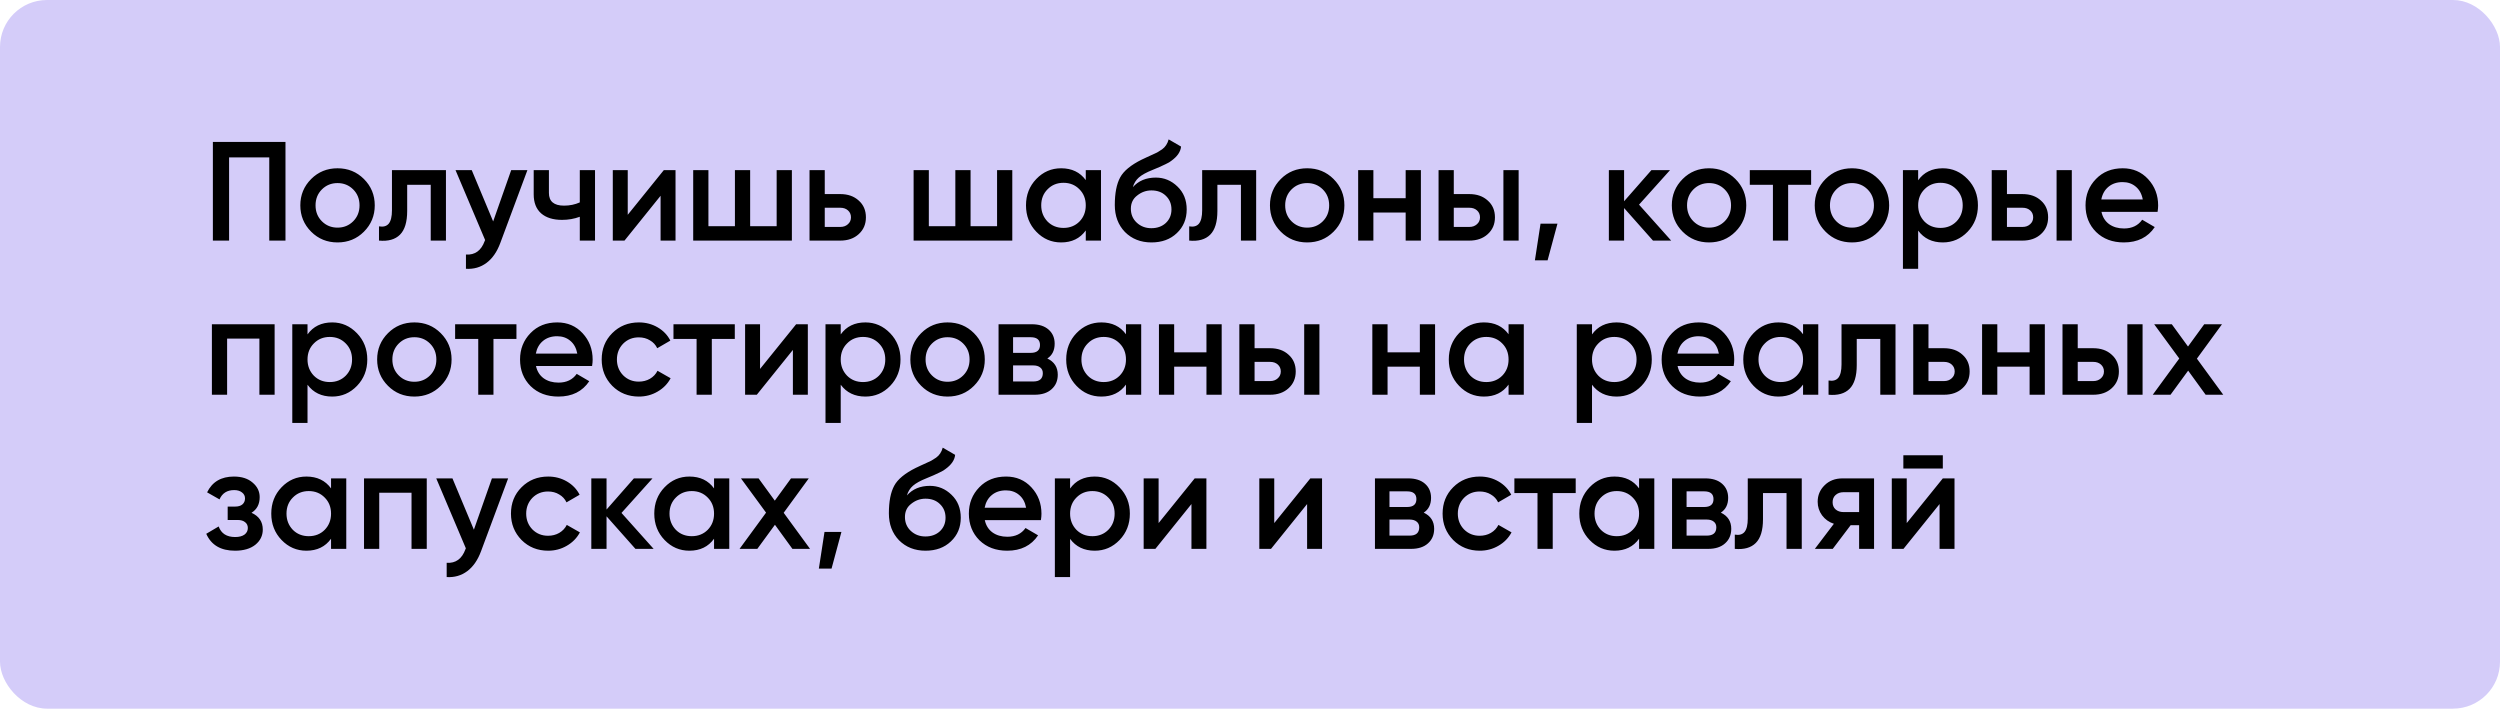
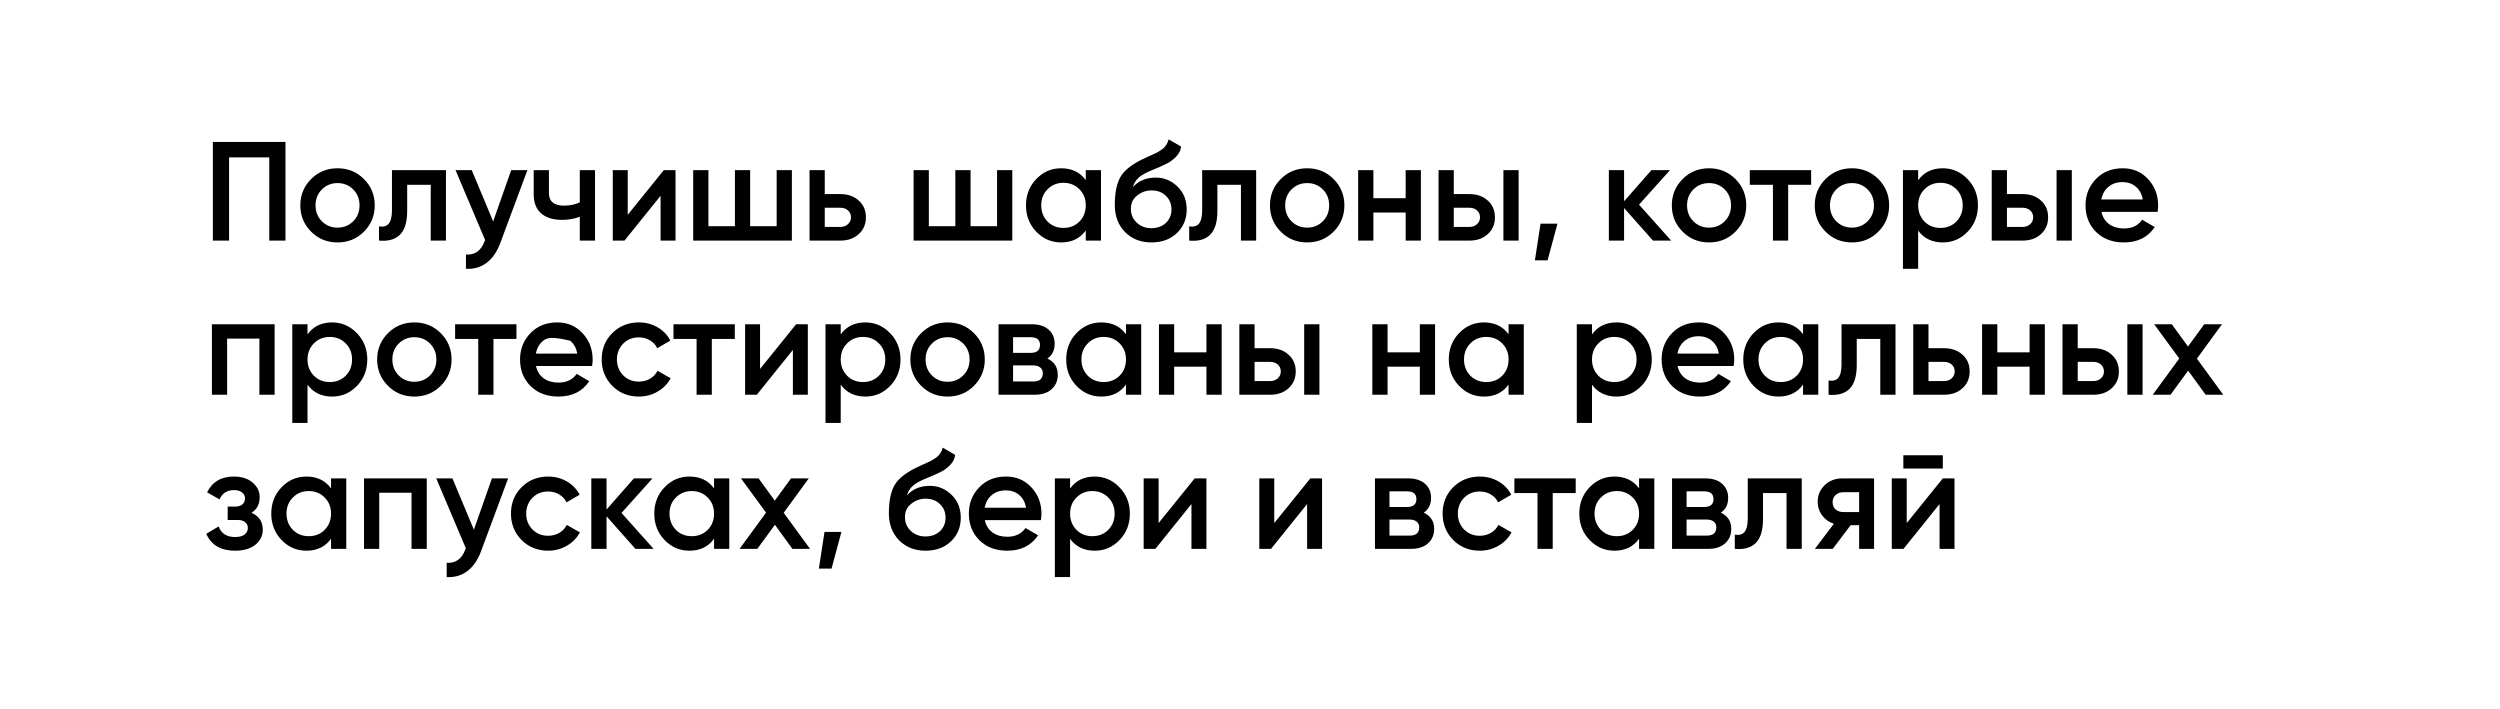
<svg xmlns="http://www.w3.org/2000/svg" width="1330" height="377" viewBox="0 0 1330 377" fill="none">
-   <rect width="1330" height="377" rx="25" fill="#D4CCF9" />
-   <path d="M113.25 75.5H151.875V128H143.25V83.75H121.875V128H113.25V75.5ZM193.596 123.275C189.796 127.075 185.121 128.975 179.571 128.975C174.021 128.975 169.346 127.075 165.546 123.275C161.696 119.425 159.771 114.75 159.771 109.25C159.771 103.75 161.696 99.075 165.546 95.225C169.346 91.425 174.021 89.525 179.571 89.525C185.121 89.525 189.796 91.425 193.596 95.225C197.446 99.075 199.371 103.75 199.371 109.25C199.371 114.75 197.446 119.425 193.596 123.275ZM167.871 109.25C167.871 112.65 168.996 115.475 171.246 117.725C173.496 119.975 176.271 121.1 179.571 121.1C182.871 121.1 185.646 119.975 187.896 117.725C190.146 115.475 191.271 112.65 191.271 109.25C191.271 105.85 190.146 103.025 187.896 100.775C185.646 98.525 182.871 97.4 179.571 97.4C176.271 97.4 173.496 98.525 171.246 100.775C168.996 103.025 167.871 105.85 167.871 109.25ZM208.521 90.5H237.246V128H229.146V98.3H216.621V112.25C216.621 118.1 215.346 122.3 212.796 124.85C210.246 127.4 206.521 128.45 201.621 128V120.425C203.921 120.825 205.646 120.35 206.796 119C207.946 117.6 208.521 115.225 208.521 111.875V90.5ZM262.36 117.8L271.96 90.5H280.585L266.185 129.2C264.435 133.95 261.985 137.5 258.835 139.85C255.685 142.2 252.035 143.25 247.885 143V135.425C252.685 135.725 256.01 133.325 257.86 128.225L258.085 127.7L242.335 90.5H250.96L262.36 117.8ZM308.45 107.675V90.5H316.55V128H308.45V115.325C305.5 116.425 302.35 116.975 299 116.975C294.25 116.975 290.55 115.825 287.9 113.525C285.25 111.175 283.925 107.8 283.925 103.4V90.5H292.025V102.65C292.025 107.15 294.7 109.4 300.05 109.4C303.1 109.4 305.9 108.825 308.45 107.675ZM333.956 114.275L353.156 90.5H359.381V128H351.431V104.15L332.231 128H326.006V90.5H333.956V114.275ZM413.18 120.35V90.5H421.28V128H368.78V90.5H376.88V120.35H390.98V90.5H399.08V120.35H413.18ZM438.769 103.25H447.019C451.069 103.25 454.344 104.4 456.844 106.7C459.394 108.95 460.669 111.925 460.669 115.625C460.669 119.275 459.394 122.25 456.844 124.55C454.344 126.85 451.069 128 447.019 128H430.669V90.5H438.769V103.25ZM438.769 120.725H447.094C448.694 120.725 450.019 120.25 451.069 119.3C452.169 118.35 452.719 117.125 452.719 115.625C452.719 114.125 452.194 112.9 451.144 111.95C450.094 111 448.744 110.525 447.094 110.525H438.769V120.725ZM530.44 120.35V90.5H538.54V128H486.04V90.5H494.14V120.35H508.24V90.5H516.34V120.35H530.44ZM577.63 95.825V90.5H585.73V128H577.63V122.6C574.58 126.85 570.205 128.975 564.505 128.975C559.355 128.975 554.955 127.075 551.305 123.275C547.655 119.475 545.83 114.8 545.83 109.25C545.83 103.7 547.655 99.025 551.305 95.225C554.955 91.425 559.355 89.525 564.505 89.525C570.205 89.525 574.58 91.625 577.63 95.825ZM557.305 117.875C559.555 120.125 562.38 121.25 565.78 121.25C569.18 121.25 572.005 120.125 574.255 117.875C576.505 115.575 577.63 112.7 577.63 109.25C577.63 105.8 576.505 102.95 574.255 100.7C572.005 98.4 569.18 97.25 565.78 97.25C562.38 97.25 559.555 98.4 557.305 100.7C555.055 102.95 553.93 105.8 553.93 109.25C553.93 112.65 555.055 115.525 557.305 117.875ZM612.571 128.975C606.871 128.975 602.171 127.125 598.471 123.425C594.871 119.675 593.071 114.9 593.071 109.1C593.071 102.8 594.021 97.9 595.921 94.4C597.771 90.95 601.621 87.775 607.471 84.875C607.671 84.775 607.996 84.625 608.446 84.425C608.946 84.175 609.471 83.925 610.021 83.675C610.571 83.425 611.121 83.175 611.671 82.925C613.771 81.975 615.071 81.375 615.571 81.125C615.871 80.975 616.746 80.425 618.196 79.475C619.946 78.225 621.121 76.45 621.721 74.15L628.321 77.975C628.071 80.725 626.346 83.25 623.146 85.55C622.596 86.05 621.571 86.65 620.071 87.35L616.846 88.85L613.096 90.425C609.846 91.725 607.446 93.05 605.896 94.4C604.346 95.75 603.271 97.475 602.671 99.575C605.671 96.175 609.746 94.475 614.896 94.475C619.296 94.475 623.121 96.05 626.371 99.2C629.671 102.35 631.321 106.425 631.321 111.425C631.321 116.525 629.571 120.725 626.071 124.025C622.621 127.325 618.121 128.975 612.571 128.975ZM612.496 121.4C615.646 121.4 618.221 120.475 620.221 118.625C622.221 116.725 623.221 114.325 623.221 111.425C623.221 108.475 622.221 106.05 620.221 104.15C618.271 102.25 615.721 101.3 612.571 101.3C609.771 101.3 607.246 102.2 604.996 104C602.746 105.7 601.621 108.05 601.621 111.05C601.621 114.05 602.671 116.525 604.771 118.475C606.871 120.425 609.446 121.4 612.496 121.4ZM639.551 90.5H668.276V128H660.176V98.3H647.651V112.25C647.651 118.1 646.376 122.3 643.826 124.85C641.276 127.4 637.551 128.45 632.651 128V120.425C634.951 120.825 636.676 120.35 637.826 119C638.976 117.6 639.551 115.225 639.551 111.875V90.5ZM709.44 123.275C705.64 127.075 700.965 128.975 695.415 128.975C689.865 128.975 685.19 127.075 681.39 123.275C677.54 119.425 675.615 114.75 675.615 109.25C675.615 103.75 677.54 99.075 681.39 95.225C685.19 91.425 689.865 89.525 695.415 89.525C700.965 89.525 705.64 91.425 709.44 95.225C713.29 99.075 715.215 103.75 715.215 109.25C715.215 114.75 713.29 119.425 709.44 123.275ZM683.715 109.25C683.715 112.65 684.84 115.475 687.09 117.725C689.34 119.975 692.115 121.1 695.415 121.1C698.715 121.1 701.49 119.975 703.74 117.725C705.99 115.475 707.115 112.65 707.115 109.25C707.115 105.85 705.99 103.025 703.74 100.775C701.49 98.525 698.715 97.4 695.415 97.4C692.115 97.4 689.34 98.525 687.09 100.775C684.84 103.025 683.715 105.85 683.715 109.25ZM747.814 105.425V90.5H755.914V128H747.814V113.075H730.639V128H722.539V90.5H730.639V105.425H747.814ZM773.413 103.25H781.663C785.713 103.25 788.988 104.4 791.488 106.7C794.038 108.95 795.313 111.925 795.313 115.625C795.313 119.275 794.038 122.25 791.488 124.55C788.988 126.85 785.713 128 781.663 128H765.313V90.5H773.413V103.25ZM799.813 128V90.5H807.913V128H799.813ZM773.413 120.725H781.738C783.338 120.725 784.663 120.25 785.713 119.3C786.813 118.35 787.363 117.125 787.363 115.625C787.363 114.125 786.838 112.9 785.788 111.95C784.738 111 783.388 110.525 781.738 110.525H773.413V120.725ZM819.565 119H828.565L823.315 138.5H816.565L819.565 119ZM871.963 108.875L889.063 128H879.388L864.013 110.675V128H855.913V90.5H864.013V107.075L878.563 90.5H888.463L871.963 108.875ZM923.234 123.275C919.434 127.075 914.759 128.975 909.209 128.975C903.659 128.975 898.984 127.075 895.184 123.275C891.334 119.425 889.409 114.75 889.409 109.25C889.409 103.75 891.334 99.075 895.184 95.225C898.984 91.425 903.659 89.525 909.209 89.525C914.759 89.525 919.434 91.425 923.234 95.225C927.084 99.075 929.009 103.75 929.009 109.25C929.009 114.75 927.084 119.425 923.234 123.275ZM897.509 109.25C897.509 112.65 898.634 115.475 900.884 117.725C903.134 119.975 905.909 121.1 909.209 121.1C912.509 121.1 915.284 119.975 917.534 117.725C919.784 115.475 920.909 112.65 920.909 109.25C920.909 105.85 919.784 103.025 917.534 100.775C915.284 98.525 912.509 97.4 909.209 97.4C905.909 97.4 903.134 98.525 900.884 100.775C898.634 103.025 897.509 105.85 897.509 109.25ZM930.894 90.5H963.519V98.3H951.294V128H943.194V98.3H930.894V90.5ZM999.26 123.275C995.46 127.075 990.785 128.975 985.235 128.975C979.685 128.975 975.01 127.075 971.21 123.275C967.36 119.425 965.435 114.75 965.435 109.25C965.435 103.75 967.36 99.075 971.21 95.225C975.01 91.425 979.685 89.525 985.235 89.525C990.785 89.525 995.46 91.425 999.26 95.225C1003.11 99.075 1005.03 103.75 1005.03 109.25C1005.03 114.75 1003.11 119.425 999.26 123.275ZM973.535 109.25C973.535 112.65 974.66 115.475 976.91 117.725C979.16 119.975 981.935 121.1 985.235 121.1C988.535 121.1 991.31 119.975 993.56 117.725C995.81 115.475 996.935 112.65 996.935 109.25C996.935 105.85 995.81 103.025 993.56 100.775C991.31 98.525 988.535 97.4 985.235 97.4C981.935 97.4 979.16 98.525 976.91 100.775C974.66 103.025 973.535 105.85 973.535 109.25ZM1033.58 89.525C1038.68 89.525 1043.08 91.45 1046.78 95.3C1050.43 99.1 1052.26 103.75 1052.26 109.25C1052.26 114.8 1050.43 119.475 1046.78 123.275C1043.13 127.075 1038.73 128.975 1033.58 128.975C1027.93 128.975 1023.56 126.875 1020.46 122.675V143H1012.36V90.5H1020.46V95.9C1023.51 91.65 1027.88 89.525 1033.58 89.525ZM1023.83 117.875C1026.08 120.125 1028.91 121.25 1032.31 121.25C1035.71 121.25 1038.53 120.125 1040.78 117.875C1043.03 115.575 1044.16 112.7 1044.16 109.25C1044.16 105.8 1043.03 102.95 1040.78 100.7C1038.53 98.4 1035.71 97.25 1032.31 97.25C1028.91 97.25 1026.08 98.4 1023.83 100.7C1021.58 102.95 1020.46 105.8 1020.46 109.25C1020.46 112.65 1021.58 115.525 1023.83 117.875ZM1067.7 103.25H1075.95C1080 103.25 1083.28 104.4 1085.78 106.7C1088.33 108.95 1089.6 111.925 1089.6 115.625C1089.6 119.275 1088.33 122.25 1085.78 124.55C1083.28 126.85 1080 128 1075.95 128H1059.6V90.5H1067.7V103.25ZM1094.1 128V90.5H1102.2V128H1094.1ZM1067.7 120.725H1076.03C1077.63 120.725 1078.95 120.25 1080 119.3C1081.1 118.35 1081.65 117.125 1081.65 115.625C1081.65 114.125 1081.13 112.9 1080.08 111.95C1079.03 111 1077.68 110.525 1076.03 110.525H1067.7V120.725ZM1147.83 112.7H1117.98C1118.58 115.5 1119.93 117.675 1122.03 119.225C1124.18 120.775 1126.83 121.55 1129.98 121.55C1134.23 121.55 1137.45 120 1139.65 116.9L1146.33 120.8C1142.68 126.25 1137.2 128.975 1129.9 128.975C1123.85 128.975 1118.93 127.125 1115.13 123.425C1111.38 119.675 1109.5 114.95 1109.5 109.25C1109.5 103.7 1111.35 99.025 1115.05 95.225C1118.7 91.425 1123.45 89.525 1129.3 89.525C1134.75 89.525 1139.25 91.45 1142.8 95.3C1146.35 99.15 1148.13 103.825 1148.13 109.325C1148.13 110.325 1148.03 111.45 1147.83 112.7ZM1117.9 106.1H1139.95C1139.4 103.15 1138.15 100.875 1136.2 99.275C1134.3 97.675 1131.98 96.875 1129.23 96.875C1126.23 96.875 1123.73 97.7 1121.73 99.35C1119.73 101 1118.45 103.25 1117.9 106.1ZM112.725 172.5H146.1V210H138V180.15H120.825V210H112.725V172.5ZM176.723 171.525C181.823 171.525 186.223 173.45 189.923 177.3C193.573 181.1 195.398 185.75 195.398 191.25C195.398 196.8 193.573 201.475 189.923 205.275C186.273 209.075 181.873 210.975 176.723 210.975C171.073 210.975 166.698 208.875 163.598 204.675V225H155.498V172.5H163.598V177.9C166.648 173.65 171.023 171.525 176.723 171.525ZM166.973 199.875C169.223 202.125 172.048 203.25 175.448 203.25C178.848 203.25 181.673 202.125 183.923 199.875C186.173 197.575 187.298 194.7 187.298 191.25C187.298 187.8 186.173 184.95 183.923 182.7C181.673 180.4 178.848 179.25 175.448 179.25C172.048 179.25 169.223 180.4 166.973 182.7C164.723 184.95 163.598 187.8 163.598 191.25C163.598 194.65 164.723 197.525 166.973 199.875ZM234.465 205.275C230.665 209.075 225.99 210.975 220.44 210.975C214.89 210.975 210.215 209.075 206.415 205.275C202.565 201.425 200.64 196.75 200.64 191.25C200.64 185.75 202.565 181.075 206.415 177.225C210.215 173.425 214.89 171.525 220.44 171.525C225.99 171.525 230.665 173.425 234.465 177.225C238.315 181.075 240.24 185.75 240.24 191.25C240.24 196.75 238.315 201.425 234.465 205.275ZM208.74 191.25C208.74 194.65 209.865 197.475 212.115 199.725C214.365 201.975 217.14 203.1 220.44 203.1C223.74 203.1 226.515 201.975 228.765 199.725C231.015 197.475 232.14 194.65 232.14 191.25C232.14 187.85 231.015 185.025 228.765 182.775C226.515 180.525 223.74 179.4 220.44 179.4C217.14 179.4 214.365 180.525 212.115 182.775C209.865 185.025 208.74 187.85 208.74 191.25ZM242.124 172.5H274.749V180.3H262.524V210H254.424V180.3H242.124V172.5ZM314.99 194.7H285.14C285.74 197.5 287.09 199.675 289.19 201.225C291.34 202.775 293.99 203.55 297.14 203.55C301.39 203.55 304.615 202 306.815 198.9L313.49 202.8C309.84 208.25 304.365 210.975 297.065 210.975C291.015 210.975 286.09 209.125 282.29 205.425C278.54 201.675 276.665 196.95 276.665 191.25C276.665 185.7 278.515 181.025 282.215 177.225C285.865 173.425 290.615 171.525 296.465 171.525C301.915 171.525 306.415 173.45 309.965 177.3C313.515 181.15 315.29 185.825 315.29 191.325C315.29 192.325 315.19 193.45 314.99 194.7ZM285.065 188.1H307.115C306.565 185.15 305.315 182.875 303.365 181.275C301.465 179.675 299.14 178.875 296.39 178.875C293.39 178.875 290.89 179.7 288.89 181.35C286.89 183 285.615 185.25 285.065 188.1ZM339.898 210.975C334.248 210.975 329.523 209.075 325.723 205.275C321.973 201.425 320.098 196.75 320.098 191.25C320.098 185.65 321.973 180.975 325.723 177.225C329.523 173.425 334.248 171.525 339.898 171.525C343.548 171.525 346.873 172.4 349.873 174.15C352.873 175.9 355.123 178.25 356.623 181.2L349.648 185.25C348.798 183.45 347.498 182.05 345.748 181.05C344.048 180 342.073 179.475 339.823 179.475C336.523 179.475 333.748 180.6 331.498 182.85C329.298 185.15 328.198 187.95 328.198 191.25C328.198 194.55 329.298 197.35 331.498 199.65C333.748 201.9 336.523 203.025 339.823 203.025C342.023 203.025 343.998 202.525 345.748 201.525C347.548 200.475 348.898 199.05 349.798 197.25L356.773 201.225C355.173 204.225 352.848 206.6 349.798 208.35C346.798 210.1 343.498 210.975 339.898 210.975ZM358.286 172.5H390.911V180.3H378.686V210H370.586V180.3H358.286V172.5ZM404.342 196.275L423.542 172.5H429.767V210H421.817V186.15L402.617 210H396.392V172.5H404.342V196.275ZM460.39 171.525C465.49 171.525 469.89 173.45 473.59 177.3C477.24 181.1 479.065 185.75 479.065 191.25C479.065 196.8 477.24 201.475 473.59 205.275C469.94 209.075 465.54 210.975 460.39 210.975C454.74 210.975 450.365 208.875 447.265 204.675V225H439.165V172.5H447.265V177.9C450.315 173.65 454.69 171.525 460.39 171.525ZM450.64 199.875C452.89 202.125 455.715 203.25 459.115 203.25C462.515 203.25 465.34 202.125 467.59 199.875C469.84 197.575 470.965 194.7 470.965 191.25C470.965 187.8 469.84 184.95 467.59 182.7C465.34 180.4 462.515 179.25 459.115 179.25C455.715 179.25 452.89 180.4 450.64 182.7C448.39 184.95 447.265 187.8 447.265 191.25C447.265 194.65 448.39 197.525 450.64 199.875ZM518.132 205.275C514.332 209.075 509.657 210.975 504.107 210.975C498.557 210.975 493.882 209.075 490.082 205.275C486.232 201.425 484.307 196.75 484.307 191.25C484.307 185.75 486.232 181.075 490.082 177.225C493.882 173.425 498.557 171.525 504.107 171.525C509.657 171.525 514.332 173.425 518.132 177.225C521.982 181.075 523.907 185.75 523.907 191.25C523.907 196.75 521.982 201.425 518.132 205.275ZM492.407 191.25C492.407 194.65 493.532 197.475 495.782 199.725C498.032 201.975 500.807 203.1 504.107 203.1C507.407 203.1 510.182 201.975 512.432 199.725C514.682 197.475 515.807 194.65 515.807 191.25C515.807 187.85 514.682 185.025 512.432 182.775C510.182 180.525 507.407 179.4 504.107 179.4C500.807 179.4 498.032 180.525 495.782 182.775C493.532 185.025 492.407 187.85 492.407 191.25ZM557.181 190.725C560.881 192.475 562.731 195.35 562.731 199.35C562.731 202.55 561.631 205.125 559.431 207.075C557.281 209.025 554.281 210 550.431 210H531.231V172.5H548.931C552.731 172.5 555.706 173.45 557.856 175.35C560.006 177.25 561.081 179.75 561.081 182.85C561.081 186.4 559.781 189.025 557.181 190.725ZM548.331 179.4H538.956V187.725H548.331C551.631 187.725 553.281 186.325 553.281 183.525C553.281 180.775 551.631 179.4 548.331 179.4ZM538.956 202.95H549.681C553.081 202.95 554.781 201.475 554.781 198.525C554.781 197.225 554.331 196.225 553.431 195.525C552.531 194.775 551.281 194.4 549.681 194.4H538.956V202.95ZM599.017 177.825V172.5H607.117V210H599.017V204.6C595.967 208.85 591.592 210.975 585.892 210.975C580.742 210.975 576.342 209.075 572.692 205.275C569.042 201.475 567.217 196.8 567.217 191.25C567.217 185.7 569.042 181.025 572.692 177.225C576.342 173.425 580.742 171.525 585.892 171.525C591.592 171.525 595.967 173.625 599.017 177.825ZM578.692 199.875C580.942 202.125 583.767 203.25 587.167 203.25C590.567 203.25 593.392 202.125 595.642 199.875C597.892 197.575 599.017 194.7 599.017 191.25C599.017 187.8 597.892 184.95 595.642 182.7C593.392 180.4 590.567 179.25 587.167 179.25C583.767 179.25 580.942 180.4 578.692 182.7C576.442 184.95 575.317 187.8 575.317 191.25C575.317 194.65 576.442 197.525 578.692 199.875ZM641.833 187.425V172.5H649.933V210H641.833V195.075H624.658V210H616.558V172.5H624.658V187.425H641.833ZM667.431 185.25H675.681C679.731 185.25 683.006 186.4 685.506 188.7C688.056 190.95 689.331 193.925 689.331 197.625C689.331 201.275 688.056 204.25 685.506 206.55C683.006 208.85 679.731 210 675.681 210H659.331V172.5H667.431V185.25ZM693.831 210V172.5H701.931V210H693.831ZM667.431 202.725H675.756C677.356 202.725 678.681 202.25 679.731 201.3C680.831 200.35 681.381 199.125 681.381 197.625C681.381 196.125 680.856 194.9 679.806 193.95C678.756 193 677.406 192.525 675.756 192.525H667.431V202.725ZM755.358 187.425V172.5H763.458V210H755.358V195.075H738.183V210H730.083V172.5H738.183V187.425H755.358ZM802.557 177.825V172.5H810.657V210H802.557V204.6C799.507 208.85 795.132 210.975 789.432 210.975C784.282 210.975 779.882 209.075 776.232 205.275C772.582 201.475 770.757 196.8 770.757 191.25C770.757 185.7 772.582 181.025 776.232 177.225C779.882 173.425 784.282 171.525 789.432 171.525C795.132 171.525 799.507 173.625 802.557 177.825ZM782.232 199.875C784.482 202.125 787.307 203.25 790.707 203.25C794.107 203.25 796.932 202.125 799.182 199.875C801.432 197.575 802.557 194.7 802.557 191.25C802.557 187.8 801.432 184.95 799.182 182.7C796.932 180.4 794.107 179.25 790.707 179.25C787.307 179.25 784.482 180.4 782.232 182.7C779.982 184.95 778.857 187.8 778.857 191.25C778.857 194.65 779.982 197.525 782.232 199.875ZM860.073 171.525C865.173 171.525 869.573 173.45 873.273 177.3C876.923 181.1 878.748 185.75 878.748 191.25C878.748 196.8 876.923 201.475 873.273 205.275C869.623 209.075 865.223 210.975 860.073 210.975C854.423 210.975 850.048 208.875 846.948 204.675V225H838.848V172.5H846.948V177.9C849.998 173.65 854.373 171.525 860.073 171.525ZM850.323 199.875C852.573 202.125 855.398 203.25 858.798 203.25C862.198 203.25 865.023 202.125 867.273 199.875C869.523 197.575 870.648 194.7 870.648 191.25C870.648 187.8 869.523 184.95 867.273 182.7C865.023 180.4 862.198 179.25 858.798 179.25C855.398 179.25 852.573 180.4 850.323 182.7C848.073 184.95 846.948 187.8 846.948 191.25C846.948 194.65 848.073 197.525 850.323 199.875ZM922.314 194.7H892.464C893.064 197.5 894.414 199.675 896.514 201.225C898.664 202.775 901.314 203.55 904.464 203.55C908.714 203.55 911.939 202 914.139 198.9L920.814 202.8C917.164 208.25 911.689 210.975 904.389 210.975C898.339 210.975 893.414 209.125 889.614 205.425C885.864 201.675 883.989 196.95 883.989 191.25C883.989 185.7 885.839 181.025 889.539 177.225C893.189 173.425 897.939 171.525 903.789 171.525C909.239 171.525 913.739 173.45 917.289 177.3C920.839 181.15 922.614 185.825 922.614 191.325C922.614 192.325 922.514 193.45 922.314 194.7ZM892.389 188.1H914.439C913.889 185.15 912.639 182.875 910.689 181.275C908.789 179.675 906.464 178.875 903.714 178.875C900.714 178.875 898.214 179.7 896.214 181.35C894.214 183 892.939 185.25 892.389 188.1ZM959.222 177.825V172.5H967.322V210H959.222V204.6C956.172 208.85 951.797 210.975 946.097 210.975C940.947 210.975 936.547 209.075 932.897 205.275C929.247 201.475 927.422 196.8 927.422 191.25C927.422 185.7 929.247 181.025 932.897 177.225C936.547 173.425 940.947 171.525 946.097 171.525C951.797 171.525 956.172 173.625 959.222 177.825ZM938.897 199.875C941.147 202.125 943.972 203.25 947.372 203.25C950.772 203.25 953.597 202.125 955.847 199.875C958.097 197.575 959.222 194.7 959.222 191.25C959.222 187.8 958.097 184.95 955.847 182.7C953.597 180.4 950.772 179.25 947.372 179.25C943.972 179.25 941.147 180.4 938.897 182.7C936.647 184.95 935.522 187.8 935.522 191.25C935.522 194.65 936.647 197.525 938.897 199.875ZM979.688 172.5H1008.41V210H1000.31V180.3H987.788V194.25C987.788 200.1 986.513 204.3 983.963 206.85C981.413 209.4 977.688 210.45 972.788 210V202.425C975.088 202.825 976.813 202.35 977.963 201C979.113 199.6 979.688 197.225 979.688 193.875V172.5ZM1025.95 185.25H1034.2C1038.25 185.25 1041.53 186.4 1044.03 188.7C1046.58 190.95 1047.85 193.925 1047.85 197.625C1047.85 201.275 1046.58 204.25 1044.03 206.55C1041.53 208.85 1038.25 210 1034.2 210H1017.85V172.5H1025.95V185.25ZM1025.95 202.725H1034.28C1035.88 202.725 1037.2 202.25 1038.25 201.3C1039.35 200.35 1039.9 199.125 1039.9 197.625C1039.9 196.125 1039.38 194.9 1038.33 193.95C1037.28 193 1035.93 192.525 1034.28 192.525H1025.95V202.725ZM1079.75 187.425V172.5H1087.85V210H1079.75V195.075H1062.57V210H1054.47V172.5H1062.57V187.425H1079.75ZM1105.35 185.25H1113.6C1117.65 185.25 1120.92 186.4 1123.42 188.7C1125.97 190.95 1127.25 193.925 1127.25 197.625C1127.25 201.275 1125.97 204.25 1123.42 206.55C1120.92 208.85 1117.65 210 1113.6 210H1097.25V172.5H1105.35V185.25ZM1131.75 210V172.5H1139.85V210H1131.75ZM1105.35 202.725H1113.67C1115.27 202.725 1116.6 202.25 1117.65 201.3C1118.75 200.35 1119.3 199.125 1119.3 197.625C1119.3 196.125 1118.77 194.9 1117.72 193.95C1116.67 193 1115.32 192.525 1113.67 192.525H1105.35V202.725ZM1168.75 190.8L1182.77 210H1173.4L1164.1 197.175L1154.72 210H1145.27L1159.37 190.725L1146.02 172.5H1155.4L1164.02 184.35L1172.65 172.5H1182.1L1168.75 190.8ZM133.8 272.8C137.8 274.6 139.8 277.575 139.8 281.725C139.8 284.975 138.475 287.675 135.825 289.825C133.175 291.925 129.575 292.975 125.025 292.975C117.475 292.975 112.375 289.975 109.725 283.975L116.325 280.075C117.675 283.825 120.6 285.7 125.1 285.7C127.2 285.7 128.85 285.275 130.05 284.425C131.25 283.525 131.85 282.35 131.85 280.9C131.85 279.6 131.375 278.575 130.425 277.825C129.475 277.025 128.15 276.625 126.45 276.625H121.125V269.5H125.1C126.75 269.5 128.025 269.125 128.925 268.375C129.875 267.575 130.35 266.5 130.35 265.15C130.35 263.85 129.825 262.8 128.775 262C127.725 261.15 126.325 260.725 124.575 260.725C120.825 260.725 118.225 262.375 116.775 265.675L110.175 261.925C112.925 256.325 117.675 253.525 124.425 253.525C128.625 253.525 131.95 254.6 134.4 256.75C136.9 258.85 138.15 261.425 138.15 264.475C138.15 268.225 136.7 271 133.8 272.8ZM176.116 259.825V254.5H184.216V292H176.116V286.6C173.066 290.85 168.691 292.975 162.991 292.975C157.841 292.975 153.441 291.075 149.791 287.275C146.141 283.475 144.316 278.8 144.316 273.25C144.316 267.7 146.141 263.025 149.791 259.225C153.441 255.425 157.841 253.525 162.991 253.525C168.691 253.525 173.066 255.625 176.116 259.825ZM155.791 281.875C158.041 284.125 160.866 285.25 164.266 285.25C167.666 285.25 170.491 284.125 172.741 281.875C174.991 279.575 176.116 276.7 176.116 273.25C176.116 269.8 174.991 266.95 172.741 264.7C170.491 262.4 167.666 261.25 164.266 261.25C160.866 261.25 158.041 262.4 155.791 264.7C153.541 266.95 152.416 269.8 152.416 273.25C152.416 276.65 153.541 279.525 155.791 281.875ZM193.658 254.5H227.033V292H218.933V262.15H201.758V292H193.658V254.5ZM252.106 281.8L261.706 254.5H270.331L255.931 293.2C254.181 297.95 251.731 301.5 248.581 303.85C245.431 306.2 241.781 307.25 237.631 307V299.425C242.431 299.725 245.756 297.325 247.606 292.225L247.831 291.7L232.081 254.5H240.706L252.106 281.8ZM291.631 292.975C285.981 292.975 281.256 291.075 277.456 287.275C273.706 283.425 271.831 278.75 271.831 273.25C271.831 267.65 273.706 262.975 277.456 259.225C281.256 255.425 285.981 253.525 291.631 253.525C295.281 253.525 298.606 254.4 301.606 256.15C304.606 257.9 306.856 260.25 308.356 263.2L301.381 267.25C300.531 265.45 299.231 264.05 297.481 263.05C295.781 262 293.806 261.475 291.556 261.475C288.256 261.475 285.481 262.6 283.231 264.85C281.031 267.15 279.931 269.95 279.931 273.25C279.931 276.55 281.031 279.35 283.231 281.65C285.481 283.9 288.256 285.025 291.556 285.025C293.756 285.025 295.731 284.525 297.481 283.525C299.281 282.475 300.631 281.05 301.531 279.25L308.506 283.225C306.906 286.225 304.581 288.6 301.531 290.35C298.531 292.1 295.231 292.975 291.631 292.975ZM330.63 272.875L347.73 292H338.055L322.68 274.675V292H314.58V254.5H322.68V271.075L337.23 254.5H347.13L330.63 272.875ZM379.876 259.825V254.5H387.976V292H379.876V286.6C376.826 290.85 372.451 292.975 366.751 292.975C361.601 292.975 357.201 291.075 353.551 287.275C349.901 283.475 348.076 278.8 348.076 273.25C348.076 267.7 349.901 263.025 353.551 259.225C357.201 255.425 361.601 253.525 366.751 253.525C372.451 253.525 376.826 255.625 379.876 259.825ZM359.551 281.875C361.801 284.125 364.626 285.25 368.026 285.25C371.426 285.25 374.251 284.125 376.501 281.875C378.751 279.575 379.876 276.7 379.876 273.25C379.876 269.8 378.751 266.95 376.501 264.7C374.251 262.4 371.426 261.25 368.026 261.25C364.626 261.25 361.801 262.4 359.551 264.7C357.301 266.95 356.176 269.8 356.176 273.25C356.176 276.65 357.301 279.525 359.551 281.875ZM416.917 272.8L430.942 292H421.567L412.267 279.175L402.892 292H393.442L407.542 272.725L394.192 254.5H403.567L412.192 266.35L420.817 254.5H430.267L416.917 272.8ZM438.632 283H447.632L442.382 302.5H435.632L438.632 283ZM492.381 292.975C486.681 292.975 481.981 291.125 478.281 287.425C474.681 283.675 472.881 278.9 472.881 273.1C472.881 266.8 473.831 261.9 475.731 258.4C477.581 254.95 481.431 251.775 487.281 248.875C487.481 248.775 487.806 248.625 488.256 248.425C488.756 248.175 489.281 247.925 489.831 247.675C490.381 247.425 490.931 247.175 491.481 246.925C493.581 245.975 494.881 245.375 495.381 245.125C495.681 244.975 496.556 244.425 498.006 243.475C499.756 242.225 500.931 240.45 501.531 238.15L508.131 241.975C507.881 244.725 506.156 247.25 502.956 249.55C502.406 250.05 501.381 250.65 499.881 251.35L496.656 252.85L492.906 254.425C489.656 255.725 487.256 257.05 485.706 258.4C484.156 259.75 483.081 261.475 482.481 263.575C485.481 260.175 489.556 258.475 494.706 258.475C499.106 258.475 502.931 260.05 506.181 263.2C509.481 266.35 511.131 270.425 511.131 275.425C511.131 280.525 509.381 284.725 505.881 288.025C502.431 291.325 497.931 292.975 492.381 292.975ZM492.306 285.4C495.456 285.4 498.031 284.475 500.031 282.625C502.031 280.725 503.031 278.325 503.031 275.425C503.031 272.475 502.031 270.05 500.031 268.15C498.081 266.25 495.531 265.3 492.381 265.3C489.581 265.3 487.056 266.2 484.806 268C482.556 269.7 481.431 272.05 481.431 275.05C481.431 278.05 482.481 280.525 484.581 282.475C486.681 284.425 489.256 285.4 492.306 285.4ZM553.76 276.7H523.91C524.51 279.5 525.86 281.675 527.96 283.225C530.11 284.775 532.76 285.55 535.91 285.55C540.16 285.55 543.385 284 545.585 280.9L552.26 284.8C548.61 290.25 543.135 292.975 535.835 292.975C529.785 292.975 524.86 291.125 521.06 287.425C517.31 283.675 515.435 278.95 515.435 273.25C515.435 267.7 517.285 263.025 520.985 259.225C524.635 255.425 529.385 253.525 535.235 253.525C540.685 253.525 545.185 255.45 548.735 259.3C552.285 263.15 554.06 267.825 554.06 273.325C554.06 274.325 553.96 275.45 553.76 276.7ZM523.835 270.1H545.885C545.335 267.15 544.085 264.875 542.135 263.275C540.235 261.675 537.91 260.875 535.16 260.875C532.16 260.875 529.66 261.7 527.66 263.35C525.66 265 524.385 267.25 523.835 270.1ZM582.412 253.525C587.512 253.525 591.912 255.45 595.612 259.3C599.262 263.1 601.087 267.75 601.087 273.25C601.087 278.8 599.262 283.475 595.612 287.275C591.962 291.075 587.562 292.975 582.412 292.975C576.762 292.975 572.387 290.875 569.287 286.675V307H561.187V254.5H569.287V259.9C572.337 255.65 576.712 253.525 582.412 253.525ZM572.662 281.875C574.912 284.125 577.737 285.25 581.137 285.25C584.537 285.25 587.362 284.125 589.612 281.875C591.862 279.575 592.987 276.7 592.987 273.25C592.987 269.8 591.862 266.95 589.612 264.7C587.362 262.4 584.537 261.25 581.137 261.25C577.737 261.25 574.912 262.4 572.662 264.7C570.412 266.95 569.287 269.8 569.287 273.25C569.287 276.65 570.412 279.525 572.662 281.875ZM616.378 278.275L635.578 254.5H641.803V292H633.853V268.15L614.653 292H608.428V254.5H616.378V278.275ZM677.902 278.275L697.102 254.5H703.327V292H695.377V268.15L676.177 292H669.952V254.5H677.902V278.275ZM757.425 272.725C761.125 274.475 762.975 277.35 762.975 281.35C762.975 284.55 761.875 287.125 759.675 289.075C757.525 291.025 754.525 292 750.675 292H731.475V254.5H749.175C752.975 254.5 755.95 255.45 758.1 257.35C760.25 259.25 761.325 261.75 761.325 264.85C761.325 268.4 760.025 271.025 757.425 272.725ZM748.575 261.4H739.2V269.725H748.575C751.875 269.725 753.525 268.325 753.525 265.525C753.525 262.775 751.875 261.4 748.575 261.4ZM739.2 284.95H749.925C753.325 284.95 755.025 283.475 755.025 280.525C755.025 279.225 754.575 278.225 753.675 277.525C752.775 276.775 751.525 276.4 749.925 276.4H739.2V284.95ZM787.261 292.975C781.611 292.975 776.886 291.075 773.086 287.275C769.336 283.425 767.461 278.75 767.461 273.25C767.461 267.65 769.336 262.975 773.086 259.225C776.886 255.425 781.611 253.525 787.261 253.525C790.911 253.525 794.236 254.4 797.236 256.15C800.236 257.9 802.486 260.25 803.986 263.2L797.011 267.25C796.161 265.45 794.861 264.05 793.111 263.05C791.411 262 789.436 261.475 787.186 261.475C783.886 261.475 781.111 262.6 778.861 264.85C776.661 267.15 775.561 269.95 775.561 273.25C775.561 276.55 776.661 279.35 778.861 281.65C781.111 283.9 783.886 285.025 787.186 285.025C789.386 285.025 791.361 284.525 793.111 283.525C794.911 282.475 796.261 281.05 797.161 279.25L804.136 283.225C802.536 286.225 800.211 288.6 797.161 290.35C794.161 292.1 790.861 292.975 787.261 292.975ZM805.649 254.5H838.274V262.3H826.049V292H817.949V262.3H805.649V254.5ZM871.99 259.825V254.5H880.09V292H871.99V286.6C868.94 290.85 864.565 292.975 858.865 292.975C853.715 292.975 849.315 291.075 845.665 287.275C842.015 283.475 840.19 278.8 840.19 273.25C840.19 267.7 842.015 263.025 845.665 259.225C849.315 255.425 853.715 253.525 858.865 253.525C864.565 253.525 868.94 255.625 871.99 259.825ZM851.665 281.875C853.915 284.125 856.74 285.25 860.14 285.25C863.54 285.25 866.365 284.125 868.615 281.875C870.865 279.575 871.99 276.7 871.99 273.25C871.99 269.8 870.865 266.95 868.615 264.7C866.365 262.4 863.54 261.25 860.14 261.25C856.74 261.25 853.915 262.4 851.665 264.7C849.415 266.95 848.29 269.8 848.29 273.25C848.29 276.65 849.415 279.525 851.665 281.875ZM915.482 272.725C919.182 274.475 921.032 277.35 921.032 281.35C921.032 284.55 919.932 287.125 917.732 289.075C915.582 291.025 912.582 292 908.732 292H889.532V254.5H907.232C911.032 254.5 914.007 255.45 916.157 257.35C918.307 259.25 919.382 261.75 919.382 264.85C919.382 268.4 918.082 271.025 915.482 272.725ZM906.632 261.4H897.257V269.725H906.632C909.932 269.725 911.582 268.325 911.582 265.525C911.582 262.775 909.932 261.4 906.632 261.4ZM897.257 284.95H907.982C911.382 284.95 913.082 283.475 913.082 280.525C913.082 279.225 912.632 278.225 911.732 277.525C910.832 276.775 909.582 276.4 907.982 276.4H897.257V284.95ZM929.81 254.5H958.535V292H950.435V262.3H937.91V276.25C937.91 282.1 936.635 286.3 934.085 288.85C931.535 291.4 927.81 292.45 922.91 292V284.425C925.21 284.825 926.935 284.35 928.085 283C929.235 281.6 929.81 279.225 929.81 275.875V254.5ZM980.274 254.5H996.999V292H989.049V279.4H984.549L975.024 292H965.499L975.624 278.65C973.024 277.8 970.924 276.3 969.324 274.15C967.774 272 966.999 269.6 966.999 266.95C966.999 263.5 968.224 260.575 970.674 258.175C973.124 255.725 976.324 254.5 980.274 254.5ZM980.724 272.425H989.049V261.85H980.724C979.024 261.85 977.624 262.35 976.524 263.35C975.474 264.3 974.949 265.575 974.949 267.175C974.949 268.775 975.474 270.05 976.524 271C977.624 271.95 979.024 272.425 980.724 272.425ZM1033.58 249.25H1012.58V242.2H1033.58V249.25ZM1014.38 278.275L1033.58 254.5H1039.8V292H1031.85V268.15L1012.65 292H1006.43V254.5H1014.38V278.275Z" fill="black" />
+   <path d="M113.25 75.5H151.875V128H143.25V83.75H121.875V128H113.25V75.5ZM193.596 123.275C189.796 127.075 185.121 128.975 179.571 128.975C174.021 128.975 169.346 127.075 165.546 123.275C161.696 119.425 159.771 114.75 159.771 109.25C159.771 103.75 161.696 99.075 165.546 95.225C169.346 91.425 174.021 89.525 179.571 89.525C185.121 89.525 189.796 91.425 193.596 95.225C197.446 99.075 199.371 103.75 199.371 109.25C199.371 114.75 197.446 119.425 193.596 123.275ZM167.871 109.25C167.871 112.65 168.996 115.475 171.246 117.725C173.496 119.975 176.271 121.1 179.571 121.1C182.871 121.1 185.646 119.975 187.896 117.725C190.146 115.475 191.271 112.65 191.271 109.25C191.271 105.85 190.146 103.025 187.896 100.775C185.646 98.525 182.871 97.4 179.571 97.4C176.271 97.4 173.496 98.525 171.246 100.775C168.996 103.025 167.871 105.85 167.871 109.25ZM208.521 90.5H237.246V128H229.146V98.3H216.621V112.25C216.621 118.1 215.346 122.3 212.796 124.85C210.246 127.4 206.521 128.45 201.621 128V120.425C203.921 120.825 205.646 120.35 206.796 119C207.946 117.6 208.521 115.225 208.521 111.875V90.5ZM262.36 117.8L271.96 90.5H280.585L266.185 129.2C264.435 133.95 261.985 137.5 258.835 139.85C255.685 142.2 252.035 143.25 247.885 143V135.425C252.685 135.725 256.01 133.325 257.86 128.225L258.085 127.7L242.335 90.5H250.96L262.36 117.8ZM308.45 107.675V90.5H316.55V128H308.45V115.325C305.5 116.425 302.35 116.975 299 116.975C294.25 116.975 290.55 115.825 287.9 113.525C285.25 111.175 283.925 107.8 283.925 103.4V90.5H292.025V102.65C292.025 107.15 294.7 109.4 300.05 109.4C303.1 109.4 305.9 108.825 308.45 107.675ZM333.956 114.275L353.156 90.5H359.381V128H351.431V104.15L332.231 128H326.006V90.5H333.956V114.275ZM413.18 120.35V90.5H421.28V128H368.78V90.5H376.88V120.35H390.98V90.5H399.08V120.35H413.18ZM438.769 103.25H447.019C451.069 103.25 454.344 104.4 456.844 106.7C459.394 108.95 460.669 111.925 460.669 115.625C460.669 119.275 459.394 122.25 456.844 124.55C454.344 126.85 451.069 128 447.019 128H430.669V90.5H438.769V103.25ZM438.769 120.725H447.094C448.694 120.725 450.019 120.25 451.069 119.3C452.169 118.35 452.719 117.125 452.719 115.625C452.719 114.125 452.194 112.9 451.144 111.95C450.094 111 448.744 110.525 447.094 110.525H438.769V120.725ZM530.44 120.35V90.5H538.54V128H486.04V90.5H494.14V120.35H508.24V90.5H516.34V120.35H530.44ZM577.63 95.825V90.5H585.73V128H577.63V122.6C574.58 126.85 570.205 128.975 564.505 128.975C559.355 128.975 554.955 127.075 551.305 123.275C547.655 119.475 545.83 114.8 545.83 109.25C545.83 103.7 547.655 99.025 551.305 95.225C554.955 91.425 559.355 89.525 564.505 89.525C570.205 89.525 574.58 91.625 577.63 95.825ZM557.305 117.875C559.555 120.125 562.38 121.25 565.78 121.25C569.18 121.25 572.005 120.125 574.255 117.875C576.505 115.575 577.63 112.7 577.63 109.25C577.63 105.8 576.505 102.95 574.255 100.7C572.005 98.4 569.18 97.25 565.78 97.25C562.38 97.25 559.555 98.4 557.305 100.7C555.055 102.95 553.93 105.8 553.93 109.25C553.93 112.65 555.055 115.525 557.305 117.875ZM612.571 128.975C606.871 128.975 602.171 127.125 598.471 123.425C594.871 119.675 593.071 114.9 593.071 109.1C593.071 102.8 594.021 97.9 595.921 94.4C597.771 90.95 601.621 87.775 607.471 84.875C607.671 84.775 607.996 84.625 608.446 84.425C608.946 84.175 609.471 83.925 610.021 83.675C610.571 83.425 611.121 83.175 611.671 82.925C613.771 81.975 615.071 81.375 615.571 81.125C615.871 80.975 616.746 80.425 618.196 79.475C619.946 78.225 621.121 76.45 621.721 74.15L628.321 77.975C628.071 80.725 626.346 83.25 623.146 85.55C622.596 86.05 621.571 86.65 620.071 87.35L616.846 88.85L613.096 90.425C609.846 91.725 607.446 93.05 605.896 94.4C604.346 95.75 603.271 97.475 602.671 99.575C605.671 96.175 609.746 94.475 614.896 94.475C619.296 94.475 623.121 96.05 626.371 99.2C629.671 102.35 631.321 106.425 631.321 111.425C631.321 116.525 629.571 120.725 626.071 124.025C622.621 127.325 618.121 128.975 612.571 128.975ZM612.496 121.4C615.646 121.4 618.221 120.475 620.221 118.625C622.221 116.725 623.221 114.325 623.221 111.425C623.221 108.475 622.221 106.05 620.221 104.15C618.271 102.25 615.721 101.3 612.571 101.3C609.771 101.3 607.246 102.2 604.996 104C602.746 105.7 601.621 108.05 601.621 111.05C601.621 114.05 602.671 116.525 604.771 118.475C606.871 120.425 609.446 121.4 612.496 121.4ZM639.551 90.5H668.276V128H660.176V98.3H647.651V112.25C647.651 118.1 646.376 122.3 643.826 124.85C641.276 127.4 637.551 128.45 632.651 128V120.425C634.951 120.825 636.676 120.35 637.826 119C638.976 117.6 639.551 115.225 639.551 111.875V90.5ZM709.44 123.275C705.64 127.075 700.965 128.975 695.415 128.975C689.865 128.975 685.19 127.075 681.39 123.275C677.54 119.425 675.615 114.75 675.615 109.25C675.615 103.75 677.54 99.075 681.39 95.225C685.19 91.425 689.865 89.525 695.415 89.525C700.965 89.525 705.64 91.425 709.44 95.225C713.29 99.075 715.215 103.75 715.215 109.25C715.215 114.75 713.29 119.425 709.44 123.275ZM683.715 109.25C683.715 112.65 684.84 115.475 687.09 117.725C689.34 119.975 692.115 121.1 695.415 121.1C698.715 121.1 701.49 119.975 703.74 117.725C705.99 115.475 707.115 112.65 707.115 109.25C707.115 105.85 705.99 103.025 703.74 100.775C701.49 98.525 698.715 97.4 695.415 97.4C692.115 97.4 689.34 98.525 687.09 100.775C684.84 103.025 683.715 105.85 683.715 109.25ZM747.814 105.425V90.5H755.914V128H747.814V113.075H730.639V128H722.539V90.5H730.639V105.425H747.814ZM773.413 103.25H781.663C785.713 103.25 788.988 104.4 791.488 106.7C794.038 108.95 795.313 111.925 795.313 115.625C795.313 119.275 794.038 122.25 791.488 124.55C788.988 126.85 785.713 128 781.663 128H765.313V90.5H773.413V103.25ZM799.813 128V90.5H807.913V128H799.813ZM773.413 120.725H781.738C783.338 120.725 784.663 120.25 785.713 119.3C786.813 118.35 787.363 117.125 787.363 115.625C787.363 114.125 786.838 112.9 785.788 111.95C784.738 111 783.388 110.525 781.738 110.525H773.413V120.725ZM819.565 119H828.565L823.315 138.5H816.565L819.565 119ZM871.963 108.875L889.063 128H879.388L864.013 110.675V128H855.913V90.5H864.013V107.075L878.563 90.5H888.463L871.963 108.875ZM923.234 123.275C919.434 127.075 914.759 128.975 909.209 128.975C903.659 128.975 898.984 127.075 895.184 123.275C891.334 119.425 889.409 114.75 889.409 109.25C889.409 103.75 891.334 99.075 895.184 95.225C898.984 91.425 903.659 89.525 909.209 89.525C914.759 89.525 919.434 91.425 923.234 95.225C927.084 99.075 929.009 103.75 929.009 109.25C929.009 114.75 927.084 119.425 923.234 123.275ZM897.509 109.25C897.509 112.65 898.634 115.475 900.884 117.725C903.134 119.975 905.909 121.1 909.209 121.1C912.509 121.1 915.284 119.975 917.534 117.725C919.784 115.475 920.909 112.65 920.909 109.25C920.909 105.85 919.784 103.025 917.534 100.775C915.284 98.525 912.509 97.4 909.209 97.4C905.909 97.4 903.134 98.525 900.884 100.775C898.634 103.025 897.509 105.85 897.509 109.25ZM930.894 90.5H963.519V98.3H951.294V128H943.194V98.3H930.894V90.5ZM999.26 123.275C995.46 127.075 990.785 128.975 985.235 128.975C979.685 128.975 975.01 127.075 971.21 123.275C967.36 119.425 965.435 114.75 965.435 109.25C965.435 103.75 967.36 99.075 971.21 95.225C975.01 91.425 979.685 89.525 985.235 89.525C990.785 89.525 995.46 91.425 999.26 95.225C1003.11 99.075 1005.03 103.75 1005.03 109.25C1005.03 114.75 1003.11 119.425 999.26 123.275ZM973.535 109.25C973.535 112.65 974.66 115.475 976.91 117.725C979.16 119.975 981.935 121.1 985.235 121.1C988.535 121.1 991.31 119.975 993.56 117.725C995.81 115.475 996.935 112.65 996.935 109.25C996.935 105.85 995.81 103.025 993.56 100.775C991.31 98.525 988.535 97.4 985.235 97.4C981.935 97.4 979.16 98.525 976.91 100.775C974.66 103.025 973.535 105.85 973.535 109.25ZM1033.58 89.525C1038.68 89.525 1043.08 91.45 1046.78 95.3C1050.43 99.1 1052.26 103.75 1052.26 109.25C1052.26 114.8 1050.43 119.475 1046.78 123.275C1043.13 127.075 1038.73 128.975 1033.58 128.975C1027.93 128.975 1023.56 126.875 1020.46 122.675V143H1012.36V90.5H1020.46V95.9C1023.51 91.65 1027.88 89.525 1033.58 89.525ZM1023.83 117.875C1026.08 120.125 1028.91 121.25 1032.31 121.25C1035.71 121.25 1038.53 120.125 1040.78 117.875C1043.03 115.575 1044.16 112.7 1044.16 109.25C1044.16 105.8 1043.03 102.95 1040.78 100.7C1038.53 98.4 1035.71 97.25 1032.31 97.25C1028.91 97.25 1026.08 98.4 1023.83 100.7C1021.58 102.95 1020.46 105.8 1020.46 109.25C1020.46 112.65 1021.58 115.525 1023.83 117.875ZM1067.7 103.25H1075.95C1080 103.25 1083.28 104.4 1085.78 106.7C1088.33 108.95 1089.6 111.925 1089.6 115.625C1089.6 119.275 1088.33 122.25 1085.78 124.55C1083.28 126.85 1080 128 1075.95 128H1059.6V90.5H1067.7V103.25ZM1094.1 128V90.5H1102.2V128H1094.1ZM1067.7 120.725H1076.03C1077.63 120.725 1078.95 120.25 1080 119.3C1081.1 118.35 1081.65 117.125 1081.65 115.625C1081.65 114.125 1081.13 112.9 1080.08 111.95C1079.03 111 1077.68 110.525 1076.03 110.525H1067.7V120.725ZM1147.83 112.7H1117.98C1118.58 115.5 1119.93 117.675 1122.03 119.225C1124.18 120.775 1126.83 121.55 1129.98 121.55C1134.23 121.55 1137.45 120 1139.65 116.9L1146.33 120.8C1142.68 126.25 1137.2 128.975 1129.9 128.975C1123.85 128.975 1118.93 127.125 1115.13 123.425C1111.38 119.675 1109.5 114.95 1109.5 109.25C1109.5 103.7 1111.35 99.025 1115.05 95.225C1118.7 91.425 1123.45 89.525 1129.3 89.525C1134.75 89.525 1139.25 91.45 1142.8 95.3C1146.35 99.15 1148.13 103.825 1148.13 109.325C1148.13 110.325 1148.03 111.45 1147.83 112.7ZM1117.9 106.1H1139.95C1139.4 103.15 1138.15 100.875 1136.2 99.275C1134.3 97.675 1131.98 96.875 1129.23 96.875C1126.23 96.875 1123.73 97.7 1121.73 99.35C1119.73 101 1118.45 103.25 1117.9 106.1ZM112.725 172.5H146.1V210H138V180.15H120.825V210H112.725V172.5ZM176.723 171.525C181.823 171.525 186.223 173.45 189.923 177.3C193.573 181.1 195.398 185.75 195.398 191.25C195.398 196.8 193.573 201.475 189.923 205.275C186.273 209.075 181.873 210.975 176.723 210.975C171.073 210.975 166.698 208.875 163.598 204.675V225H155.498V172.5H163.598V177.9C166.648 173.65 171.023 171.525 176.723 171.525ZM166.973 199.875C169.223 202.125 172.048 203.25 175.448 203.25C178.848 203.25 181.673 202.125 183.923 199.875C186.173 197.575 187.298 194.7 187.298 191.25C187.298 187.8 186.173 184.95 183.923 182.7C181.673 180.4 178.848 179.25 175.448 179.25C172.048 179.25 169.223 180.4 166.973 182.7C164.723 184.95 163.598 187.8 163.598 191.25C163.598 194.65 164.723 197.525 166.973 199.875ZM234.465 205.275C230.665 209.075 225.99 210.975 220.44 210.975C214.89 210.975 210.215 209.075 206.415 205.275C202.565 201.425 200.64 196.75 200.64 191.25C200.64 185.75 202.565 181.075 206.415 177.225C210.215 173.425 214.89 171.525 220.44 171.525C225.99 171.525 230.665 173.425 234.465 177.225C238.315 181.075 240.24 185.75 240.24 191.25C240.24 196.75 238.315 201.425 234.465 205.275ZM208.74 191.25C208.74 194.65 209.865 197.475 212.115 199.725C214.365 201.975 217.14 203.1 220.44 203.1C223.74 203.1 226.515 201.975 228.765 199.725C231.015 197.475 232.14 194.65 232.14 191.25C232.14 187.85 231.015 185.025 228.765 182.775C226.515 180.525 223.74 179.4 220.44 179.4C217.14 179.4 214.365 180.525 212.115 182.775C209.865 185.025 208.74 187.85 208.74 191.25ZM242.124 172.5H274.749V180.3H262.524V210H254.424V180.3H242.124V172.5ZM314.99 194.7H285.14C285.74 197.5 287.09 199.675 289.19 201.225C291.34 202.775 293.99 203.55 297.14 203.55C301.39 203.55 304.615 202 306.815 198.9L313.49 202.8C309.84 208.25 304.365 210.975 297.065 210.975C291.015 210.975 286.09 209.125 282.29 205.425C278.54 201.675 276.665 196.95 276.665 191.25C276.665 185.7 278.515 181.025 282.215 177.225C285.865 173.425 290.615 171.525 296.465 171.525C301.915 171.525 306.415 173.45 309.965 177.3C313.515 181.15 315.29 185.825 315.29 191.325C315.29 192.325 315.19 193.45 314.99 194.7ZM285.065 188.1H307.115C306.565 185.15 305.315 182.875 303.365 181.275C293.39 178.875 290.89 179.7 288.89 181.35C286.89 183 285.615 185.25 285.065 188.1ZM339.898 210.975C334.248 210.975 329.523 209.075 325.723 205.275C321.973 201.425 320.098 196.75 320.098 191.25C320.098 185.65 321.973 180.975 325.723 177.225C329.523 173.425 334.248 171.525 339.898 171.525C343.548 171.525 346.873 172.4 349.873 174.15C352.873 175.9 355.123 178.25 356.623 181.2L349.648 185.25C348.798 183.45 347.498 182.05 345.748 181.05C344.048 180 342.073 179.475 339.823 179.475C336.523 179.475 333.748 180.6 331.498 182.85C329.298 185.15 328.198 187.95 328.198 191.25C328.198 194.55 329.298 197.35 331.498 199.65C333.748 201.9 336.523 203.025 339.823 203.025C342.023 203.025 343.998 202.525 345.748 201.525C347.548 200.475 348.898 199.05 349.798 197.25L356.773 201.225C355.173 204.225 352.848 206.6 349.798 208.35C346.798 210.1 343.498 210.975 339.898 210.975ZM358.286 172.5H390.911V180.3H378.686V210H370.586V180.3H358.286V172.5ZM404.342 196.275L423.542 172.5H429.767V210H421.817V186.15L402.617 210H396.392V172.5H404.342V196.275ZM460.39 171.525C465.49 171.525 469.89 173.45 473.59 177.3C477.24 181.1 479.065 185.75 479.065 191.25C479.065 196.8 477.24 201.475 473.59 205.275C469.94 209.075 465.54 210.975 460.39 210.975C454.74 210.975 450.365 208.875 447.265 204.675V225H439.165V172.5H447.265V177.9C450.315 173.65 454.69 171.525 460.39 171.525ZM450.64 199.875C452.89 202.125 455.715 203.25 459.115 203.25C462.515 203.25 465.34 202.125 467.59 199.875C469.84 197.575 470.965 194.7 470.965 191.25C470.965 187.8 469.84 184.95 467.59 182.7C465.34 180.4 462.515 179.25 459.115 179.25C455.715 179.25 452.89 180.4 450.64 182.7C448.39 184.95 447.265 187.8 447.265 191.25C447.265 194.65 448.39 197.525 450.64 199.875ZM518.132 205.275C514.332 209.075 509.657 210.975 504.107 210.975C498.557 210.975 493.882 209.075 490.082 205.275C486.232 201.425 484.307 196.75 484.307 191.25C484.307 185.75 486.232 181.075 490.082 177.225C493.882 173.425 498.557 171.525 504.107 171.525C509.657 171.525 514.332 173.425 518.132 177.225C521.982 181.075 523.907 185.75 523.907 191.25C523.907 196.75 521.982 201.425 518.132 205.275ZM492.407 191.25C492.407 194.65 493.532 197.475 495.782 199.725C498.032 201.975 500.807 203.1 504.107 203.1C507.407 203.1 510.182 201.975 512.432 199.725C514.682 197.475 515.807 194.65 515.807 191.25C515.807 187.85 514.682 185.025 512.432 182.775C510.182 180.525 507.407 179.4 504.107 179.4C500.807 179.4 498.032 180.525 495.782 182.775C493.532 185.025 492.407 187.85 492.407 191.25ZM557.181 190.725C560.881 192.475 562.731 195.35 562.731 199.35C562.731 202.55 561.631 205.125 559.431 207.075C557.281 209.025 554.281 210 550.431 210H531.231V172.5H548.931C552.731 172.5 555.706 173.45 557.856 175.35C560.006 177.25 561.081 179.75 561.081 182.85C561.081 186.4 559.781 189.025 557.181 190.725ZM548.331 179.4H538.956V187.725H548.331C551.631 187.725 553.281 186.325 553.281 183.525C553.281 180.775 551.631 179.4 548.331 179.4ZM538.956 202.95H549.681C553.081 202.95 554.781 201.475 554.781 198.525C554.781 197.225 554.331 196.225 553.431 195.525C552.531 194.775 551.281 194.4 549.681 194.4H538.956V202.95ZM599.017 177.825V172.5H607.117V210H599.017V204.6C595.967 208.85 591.592 210.975 585.892 210.975C580.742 210.975 576.342 209.075 572.692 205.275C569.042 201.475 567.217 196.8 567.217 191.25C567.217 185.7 569.042 181.025 572.692 177.225C576.342 173.425 580.742 171.525 585.892 171.525C591.592 171.525 595.967 173.625 599.017 177.825ZM578.692 199.875C580.942 202.125 583.767 203.25 587.167 203.25C590.567 203.25 593.392 202.125 595.642 199.875C597.892 197.575 599.017 194.7 599.017 191.25C599.017 187.8 597.892 184.95 595.642 182.7C593.392 180.4 590.567 179.25 587.167 179.25C583.767 179.25 580.942 180.4 578.692 182.7C576.442 184.95 575.317 187.8 575.317 191.25C575.317 194.65 576.442 197.525 578.692 199.875ZM641.833 187.425V172.5H649.933V210H641.833V195.075H624.658V210H616.558V172.5H624.658V187.425H641.833ZM667.431 185.25H675.681C679.731 185.25 683.006 186.4 685.506 188.7C688.056 190.95 689.331 193.925 689.331 197.625C689.331 201.275 688.056 204.25 685.506 206.55C683.006 208.85 679.731 210 675.681 210H659.331V172.5H667.431V185.25ZM693.831 210V172.5H701.931V210H693.831ZM667.431 202.725H675.756C677.356 202.725 678.681 202.25 679.731 201.3C680.831 200.35 681.381 199.125 681.381 197.625C681.381 196.125 680.856 194.9 679.806 193.95C678.756 193 677.406 192.525 675.756 192.525H667.431V202.725ZM755.358 187.425V172.5H763.458V210H755.358V195.075H738.183V210H730.083V172.5H738.183V187.425H755.358ZM802.557 177.825V172.5H810.657V210H802.557V204.6C799.507 208.85 795.132 210.975 789.432 210.975C784.282 210.975 779.882 209.075 776.232 205.275C772.582 201.475 770.757 196.8 770.757 191.25C770.757 185.7 772.582 181.025 776.232 177.225C779.882 173.425 784.282 171.525 789.432 171.525C795.132 171.525 799.507 173.625 802.557 177.825ZM782.232 199.875C784.482 202.125 787.307 203.25 790.707 203.25C794.107 203.25 796.932 202.125 799.182 199.875C801.432 197.575 802.557 194.7 802.557 191.25C802.557 187.8 801.432 184.95 799.182 182.7C796.932 180.4 794.107 179.25 790.707 179.25C787.307 179.25 784.482 180.4 782.232 182.7C779.982 184.95 778.857 187.8 778.857 191.25C778.857 194.65 779.982 197.525 782.232 199.875ZM860.073 171.525C865.173 171.525 869.573 173.45 873.273 177.3C876.923 181.1 878.748 185.75 878.748 191.25C878.748 196.8 876.923 201.475 873.273 205.275C869.623 209.075 865.223 210.975 860.073 210.975C854.423 210.975 850.048 208.875 846.948 204.675V225H838.848V172.5H846.948V177.9C849.998 173.65 854.373 171.525 860.073 171.525ZM850.323 199.875C852.573 202.125 855.398 203.25 858.798 203.25C862.198 203.25 865.023 202.125 867.273 199.875C869.523 197.575 870.648 194.7 870.648 191.25C870.648 187.8 869.523 184.95 867.273 182.7C865.023 180.4 862.198 179.25 858.798 179.25C855.398 179.25 852.573 180.4 850.323 182.7C848.073 184.95 846.948 187.8 846.948 191.25C846.948 194.65 848.073 197.525 850.323 199.875ZM922.314 194.7H892.464C893.064 197.5 894.414 199.675 896.514 201.225C898.664 202.775 901.314 203.55 904.464 203.55C908.714 203.55 911.939 202 914.139 198.9L920.814 202.8C917.164 208.25 911.689 210.975 904.389 210.975C898.339 210.975 893.414 209.125 889.614 205.425C885.864 201.675 883.989 196.95 883.989 191.25C883.989 185.7 885.839 181.025 889.539 177.225C893.189 173.425 897.939 171.525 903.789 171.525C909.239 171.525 913.739 173.45 917.289 177.3C920.839 181.15 922.614 185.825 922.614 191.325C922.614 192.325 922.514 193.45 922.314 194.7ZM892.389 188.1H914.439C913.889 185.15 912.639 182.875 910.689 181.275C908.789 179.675 906.464 178.875 903.714 178.875C900.714 178.875 898.214 179.7 896.214 181.35C894.214 183 892.939 185.25 892.389 188.1ZM959.222 177.825V172.5H967.322V210H959.222V204.6C956.172 208.85 951.797 210.975 946.097 210.975C940.947 210.975 936.547 209.075 932.897 205.275C929.247 201.475 927.422 196.8 927.422 191.25C927.422 185.7 929.247 181.025 932.897 177.225C936.547 173.425 940.947 171.525 946.097 171.525C951.797 171.525 956.172 173.625 959.222 177.825ZM938.897 199.875C941.147 202.125 943.972 203.25 947.372 203.25C950.772 203.25 953.597 202.125 955.847 199.875C958.097 197.575 959.222 194.7 959.222 191.25C959.222 187.8 958.097 184.95 955.847 182.7C953.597 180.4 950.772 179.25 947.372 179.25C943.972 179.25 941.147 180.4 938.897 182.7C936.647 184.95 935.522 187.8 935.522 191.25C935.522 194.65 936.647 197.525 938.897 199.875ZM979.688 172.5H1008.41V210H1000.31V180.3H987.788V194.25C987.788 200.1 986.513 204.3 983.963 206.85C981.413 209.4 977.688 210.45 972.788 210V202.425C975.088 202.825 976.813 202.35 977.963 201C979.113 199.6 979.688 197.225 979.688 193.875V172.5ZM1025.95 185.25H1034.2C1038.25 185.25 1041.53 186.4 1044.03 188.7C1046.58 190.95 1047.85 193.925 1047.85 197.625C1047.85 201.275 1046.58 204.25 1044.03 206.55C1041.53 208.85 1038.25 210 1034.2 210H1017.85V172.5H1025.95V185.25ZM1025.95 202.725H1034.28C1035.88 202.725 1037.2 202.25 1038.25 201.3C1039.35 200.35 1039.9 199.125 1039.9 197.625C1039.9 196.125 1039.38 194.9 1038.33 193.95C1037.28 193 1035.93 192.525 1034.28 192.525H1025.95V202.725ZM1079.75 187.425V172.5H1087.85V210H1079.75V195.075H1062.57V210H1054.47V172.5H1062.57V187.425H1079.75ZM1105.35 185.25H1113.6C1117.65 185.25 1120.92 186.4 1123.42 188.7C1125.97 190.95 1127.25 193.925 1127.25 197.625C1127.25 201.275 1125.97 204.25 1123.42 206.55C1120.92 208.85 1117.65 210 1113.6 210H1097.25V172.5H1105.35V185.25ZM1131.75 210V172.5H1139.85V210H1131.75ZM1105.35 202.725H1113.67C1115.27 202.725 1116.6 202.25 1117.65 201.3C1118.75 200.35 1119.3 199.125 1119.3 197.625C1119.3 196.125 1118.77 194.9 1117.72 193.95C1116.67 193 1115.32 192.525 1113.67 192.525H1105.35V202.725ZM1168.75 190.8L1182.77 210H1173.4L1164.1 197.175L1154.72 210H1145.27L1159.37 190.725L1146.02 172.5H1155.4L1164.02 184.35L1172.65 172.5H1182.1L1168.75 190.8ZM133.8 272.8C137.8 274.6 139.8 277.575 139.8 281.725C139.8 284.975 138.475 287.675 135.825 289.825C133.175 291.925 129.575 292.975 125.025 292.975C117.475 292.975 112.375 289.975 109.725 283.975L116.325 280.075C117.675 283.825 120.6 285.7 125.1 285.7C127.2 285.7 128.85 285.275 130.05 284.425C131.25 283.525 131.85 282.35 131.85 280.9C131.85 279.6 131.375 278.575 130.425 277.825C129.475 277.025 128.15 276.625 126.45 276.625H121.125V269.5H125.1C126.75 269.5 128.025 269.125 128.925 268.375C129.875 267.575 130.35 266.5 130.35 265.15C130.35 263.85 129.825 262.8 128.775 262C127.725 261.15 126.325 260.725 124.575 260.725C120.825 260.725 118.225 262.375 116.775 265.675L110.175 261.925C112.925 256.325 117.675 253.525 124.425 253.525C128.625 253.525 131.95 254.6 134.4 256.75C136.9 258.85 138.15 261.425 138.15 264.475C138.15 268.225 136.7 271 133.8 272.8ZM176.116 259.825V254.5H184.216V292H176.116V286.6C173.066 290.85 168.691 292.975 162.991 292.975C157.841 292.975 153.441 291.075 149.791 287.275C146.141 283.475 144.316 278.8 144.316 273.25C144.316 267.7 146.141 263.025 149.791 259.225C153.441 255.425 157.841 253.525 162.991 253.525C168.691 253.525 173.066 255.625 176.116 259.825ZM155.791 281.875C158.041 284.125 160.866 285.25 164.266 285.25C167.666 285.25 170.491 284.125 172.741 281.875C174.991 279.575 176.116 276.7 176.116 273.25C176.116 269.8 174.991 266.95 172.741 264.7C170.491 262.4 167.666 261.25 164.266 261.25C160.866 261.25 158.041 262.4 155.791 264.7C153.541 266.95 152.416 269.8 152.416 273.25C152.416 276.65 153.541 279.525 155.791 281.875ZM193.658 254.5H227.033V292H218.933V262.15H201.758V292H193.658V254.5ZM252.106 281.8L261.706 254.5H270.331L255.931 293.2C254.181 297.95 251.731 301.5 248.581 303.85C245.431 306.2 241.781 307.25 237.631 307V299.425C242.431 299.725 245.756 297.325 247.606 292.225L247.831 291.7L232.081 254.5H240.706L252.106 281.8ZM291.631 292.975C285.981 292.975 281.256 291.075 277.456 287.275C273.706 283.425 271.831 278.75 271.831 273.25C271.831 267.65 273.706 262.975 277.456 259.225C281.256 255.425 285.981 253.525 291.631 253.525C295.281 253.525 298.606 254.4 301.606 256.15C304.606 257.9 306.856 260.25 308.356 263.2L301.381 267.25C300.531 265.45 299.231 264.05 297.481 263.05C295.781 262 293.806 261.475 291.556 261.475C288.256 261.475 285.481 262.6 283.231 264.85C281.031 267.15 279.931 269.95 279.931 273.25C279.931 276.55 281.031 279.35 283.231 281.65C285.481 283.9 288.256 285.025 291.556 285.025C293.756 285.025 295.731 284.525 297.481 283.525C299.281 282.475 300.631 281.05 301.531 279.25L308.506 283.225C306.906 286.225 304.581 288.6 301.531 290.35C298.531 292.1 295.231 292.975 291.631 292.975ZM330.63 272.875L347.73 292H338.055L322.68 274.675V292H314.58V254.5H322.68V271.075L337.23 254.5H347.13L330.63 272.875ZM379.876 259.825V254.5H387.976V292H379.876V286.6C376.826 290.85 372.451 292.975 366.751 292.975C361.601 292.975 357.201 291.075 353.551 287.275C349.901 283.475 348.076 278.8 348.076 273.25C348.076 267.7 349.901 263.025 353.551 259.225C357.201 255.425 361.601 253.525 366.751 253.525C372.451 253.525 376.826 255.625 379.876 259.825ZM359.551 281.875C361.801 284.125 364.626 285.25 368.026 285.25C371.426 285.25 374.251 284.125 376.501 281.875C378.751 279.575 379.876 276.7 379.876 273.25C379.876 269.8 378.751 266.95 376.501 264.7C374.251 262.4 371.426 261.25 368.026 261.25C364.626 261.25 361.801 262.4 359.551 264.7C357.301 266.95 356.176 269.8 356.176 273.25C356.176 276.65 357.301 279.525 359.551 281.875ZM416.917 272.8L430.942 292H421.567L412.267 279.175L402.892 292H393.442L407.542 272.725L394.192 254.5H403.567L412.192 266.35L420.817 254.5H430.267L416.917 272.8ZM438.632 283H447.632L442.382 302.5H435.632L438.632 283ZM492.381 292.975C486.681 292.975 481.981 291.125 478.281 287.425C474.681 283.675 472.881 278.9 472.881 273.1C472.881 266.8 473.831 261.9 475.731 258.4C477.581 254.95 481.431 251.775 487.281 248.875C487.481 248.775 487.806 248.625 488.256 248.425C488.756 248.175 489.281 247.925 489.831 247.675C490.381 247.425 490.931 247.175 491.481 246.925C493.581 245.975 494.881 245.375 495.381 245.125C495.681 244.975 496.556 244.425 498.006 243.475C499.756 242.225 500.931 240.45 501.531 238.15L508.131 241.975C507.881 244.725 506.156 247.25 502.956 249.55C502.406 250.05 501.381 250.65 499.881 251.35L496.656 252.85L492.906 254.425C489.656 255.725 487.256 257.05 485.706 258.4C484.156 259.75 483.081 261.475 482.481 263.575C485.481 260.175 489.556 258.475 494.706 258.475C499.106 258.475 502.931 260.05 506.181 263.2C509.481 266.35 511.131 270.425 511.131 275.425C511.131 280.525 509.381 284.725 505.881 288.025C502.431 291.325 497.931 292.975 492.381 292.975ZM492.306 285.4C495.456 285.4 498.031 284.475 500.031 282.625C502.031 280.725 503.031 278.325 503.031 275.425C503.031 272.475 502.031 270.05 500.031 268.15C498.081 266.25 495.531 265.3 492.381 265.3C489.581 265.3 487.056 266.2 484.806 268C482.556 269.7 481.431 272.05 481.431 275.05C481.431 278.05 482.481 280.525 484.581 282.475C486.681 284.425 489.256 285.4 492.306 285.4ZM553.76 276.7H523.91C524.51 279.5 525.86 281.675 527.96 283.225C530.11 284.775 532.76 285.55 535.91 285.55C540.16 285.55 543.385 284 545.585 280.9L552.26 284.8C548.61 290.25 543.135 292.975 535.835 292.975C529.785 292.975 524.86 291.125 521.06 287.425C517.31 283.675 515.435 278.95 515.435 273.25C515.435 267.7 517.285 263.025 520.985 259.225C524.635 255.425 529.385 253.525 535.235 253.525C540.685 253.525 545.185 255.45 548.735 259.3C552.285 263.15 554.06 267.825 554.06 273.325C554.06 274.325 553.96 275.45 553.76 276.7ZM523.835 270.1H545.885C545.335 267.15 544.085 264.875 542.135 263.275C540.235 261.675 537.91 260.875 535.16 260.875C532.16 260.875 529.66 261.7 527.66 263.35C525.66 265 524.385 267.25 523.835 270.1ZM582.412 253.525C587.512 253.525 591.912 255.45 595.612 259.3C599.262 263.1 601.087 267.75 601.087 273.25C601.087 278.8 599.262 283.475 595.612 287.275C591.962 291.075 587.562 292.975 582.412 292.975C576.762 292.975 572.387 290.875 569.287 286.675V307H561.187V254.5H569.287V259.9C572.337 255.65 576.712 253.525 582.412 253.525ZM572.662 281.875C574.912 284.125 577.737 285.25 581.137 285.25C584.537 285.25 587.362 284.125 589.612 281.875C591.862 279.575 592.987 276.7 592.987 273.25C592.987 269.8 591.862 266.95 589.612 264.7C587.362 262.4 584.537 261.25 581.137 261.25C577.737 261.25 574.912 262.4 572.662 264.7C570.412 266.95 569.287 269.8 569.287 273.25C569.287 276.65 570.412 279.525 572.662 281.875ZM616.378 278.275L635.578 254.5H641.803V292H633.853V268.15L614.653 292H608.428V254.5H616.378V278.275ZM677.902 278.275L697.102 254.5H703.327V292H695.377V268.15L676.177 292H669.952V254.5H677.902V278.275ZM757.425 272.725C761.125 274.475 762.975 277.35 762.975 281.35C762.975 284.55 761.875 287.125 759.675 289.075C757.525 291.025 754.525 292 750.675 292H731.475V254.5H749.175C752.975 254.5 755.95 255.45 758.1 257.35C760.25 259.25 761.325 261.75 761.325 264.85C761.325 268.4 760.025 271.025 757.425 272.725ZM748.575 261.4H739.2V269.725H748.575C751.875 269.725 753.525 268.325 753.525 265.525C753.525 262.775 751.875 261.4 748.575 261.4ZM739.2 284.95H749.925C753.325 284.95 755.025 283.475 755.025 280.525C755.025 279.225 754.575 278.225 753.675 277.525C752.775 276.775 751.525 276.4 749.925 276.4H739.2V284.95ZM787.261 292.975C781.611 292.975 776.886 291.075 773.086 287.275C769.336 283.425 767.461 278.75 767.461 273.25C767.461 267.65 769.336 262.975 773.086 259.225C776.886 255.425 781.611 253.525 787.261 253.525C790.911 253.525 794.236 254.4 797.236 256.15C800.236 257.9 802.486 260.25 803.986 263.2L797.011 267.25C796.161 265.45 794.861 264.05 793.111 263.05C791.411 262 789.436 261.475 787.186 261.475C783.886 261.475 781.111 262.6 778.861 264.85C776.661 267.15 775.561 269.95 775.561 273.25C775.561 276.55 776.661 279.35 778.861 281.65C781.111 283.9 783.886 285.025 787.186 285.025C789.386 285.025 791.361 284.525 793.111 283.525C794.911 282.475 796.261 281.05 797.161 279.25L804.136 283.225C802.536 286.225 800.211 288.6 797.161 290.35C794.161 292.1 790.861 292.975 787.261 292.975ZM805.649 254.5H838.274V262.3H826.049V292H817.949V262.3H805.649V254.5ZM871.99 259.825V254.5H880.09V292H871.99V286.6C868.94 290.85 864.565 292.975 858.865 292.975C853.715 292.975 849.315 291.075 845.665 287.275C842.015 283.475 840.19 278.8 840.19 273.25C840.19 267.7 842.015 263.025 845.665 259.225C849.315 255.425 853.715 253.525 858.865 253.525C864.565 253.525 868.94 255.625 871.99 259.825ZM851.665 281.875C853.915 284.125 856.74 285.25 860.14 285.25C863.54 285.25 866.365 284.125 868.615 281.875C870.865 279.575 871.99 276.7 871.99 273.25C871.99 269.8 870.865 266.95 868.615 264.7C866.365 262.4 863.54 261.25 860.14 261.25C856.74 261.25 853.915 262.4 851.665 264.7C849.415 266.95 848.29 269.8 848.29 273.25C848.29 276.65 849.415 279.525 851.665 281.875ZM915.482 272.725C919.182 274.475 921.032 277.35 921.032 281.35C921.032 284.55 919.932 287.125 917.732 289.075C915.582 291.025 912.582 292 908.732 292H889.532V254.5H907.232C911.032 254.5 914.007 255.45 916.157 257.35C918.307 259.25 919.382 261.75 919.382 264.85C919.382 268.4 918.082 271.025 915.482 272.725ZM906.632 261.4H897.257V269.725H906.632C909.932 269.725 911.582 268.325 911.582 265.525C911.582 262.775 909.932 261.4 906.632 261.4ZM897.257 284.95H907.982C911.382 284.95 913.082 283.475 913.082 280.525C913.082 279.225 912.632 278.225 911.732 277.525C910.832 276.775 909.582 276.4 907.982 276.4H897.257V284.95ZM929.81 254.5H958.535V292H950.435V262.3H937.91V276.25C937.91 282.1 936.635 286.3 934.085 288.85C931.535 291.4 927.81 292.45 922.91 292V284.425C925.21 284.825 926.935 284.35 928.085 283C929.235 281.6 929.81 279.225 929.81 275.875V254.5ZM980.274 254.5H996.999V292H989.049V279.4H984.549L975.024 292H965.499L975.624 278.65C973.024 277.8 970.924 276.3 969.324 274.15C967.774 272 966.999 269.6 966.999 266.95C966.999 263.5 968.224 260.575 970.674 258.175C973.124 255.725 976.324 254.5 980.274 254.5ZM980.724 272.425H989.049V261.85H980.724C979.024 261.85 977.624 262.35 976.524 263.35C975.474 264.3 974.949 265.575 974.949 267.175C974.949 268.775 975.474 270.05 976.524 271C977.624 271.95 979.024 272.425 980.724 272.425ZM1033.58 249.25H1012.58V242.2H1033.58V249.25ZM1014.38 278.275L1033.58 254.5H1039.8V292H1031.85V268.15L1012.65 292H1006.43V254.5H1014.38V278.275Z" fill="black" />
</svg>